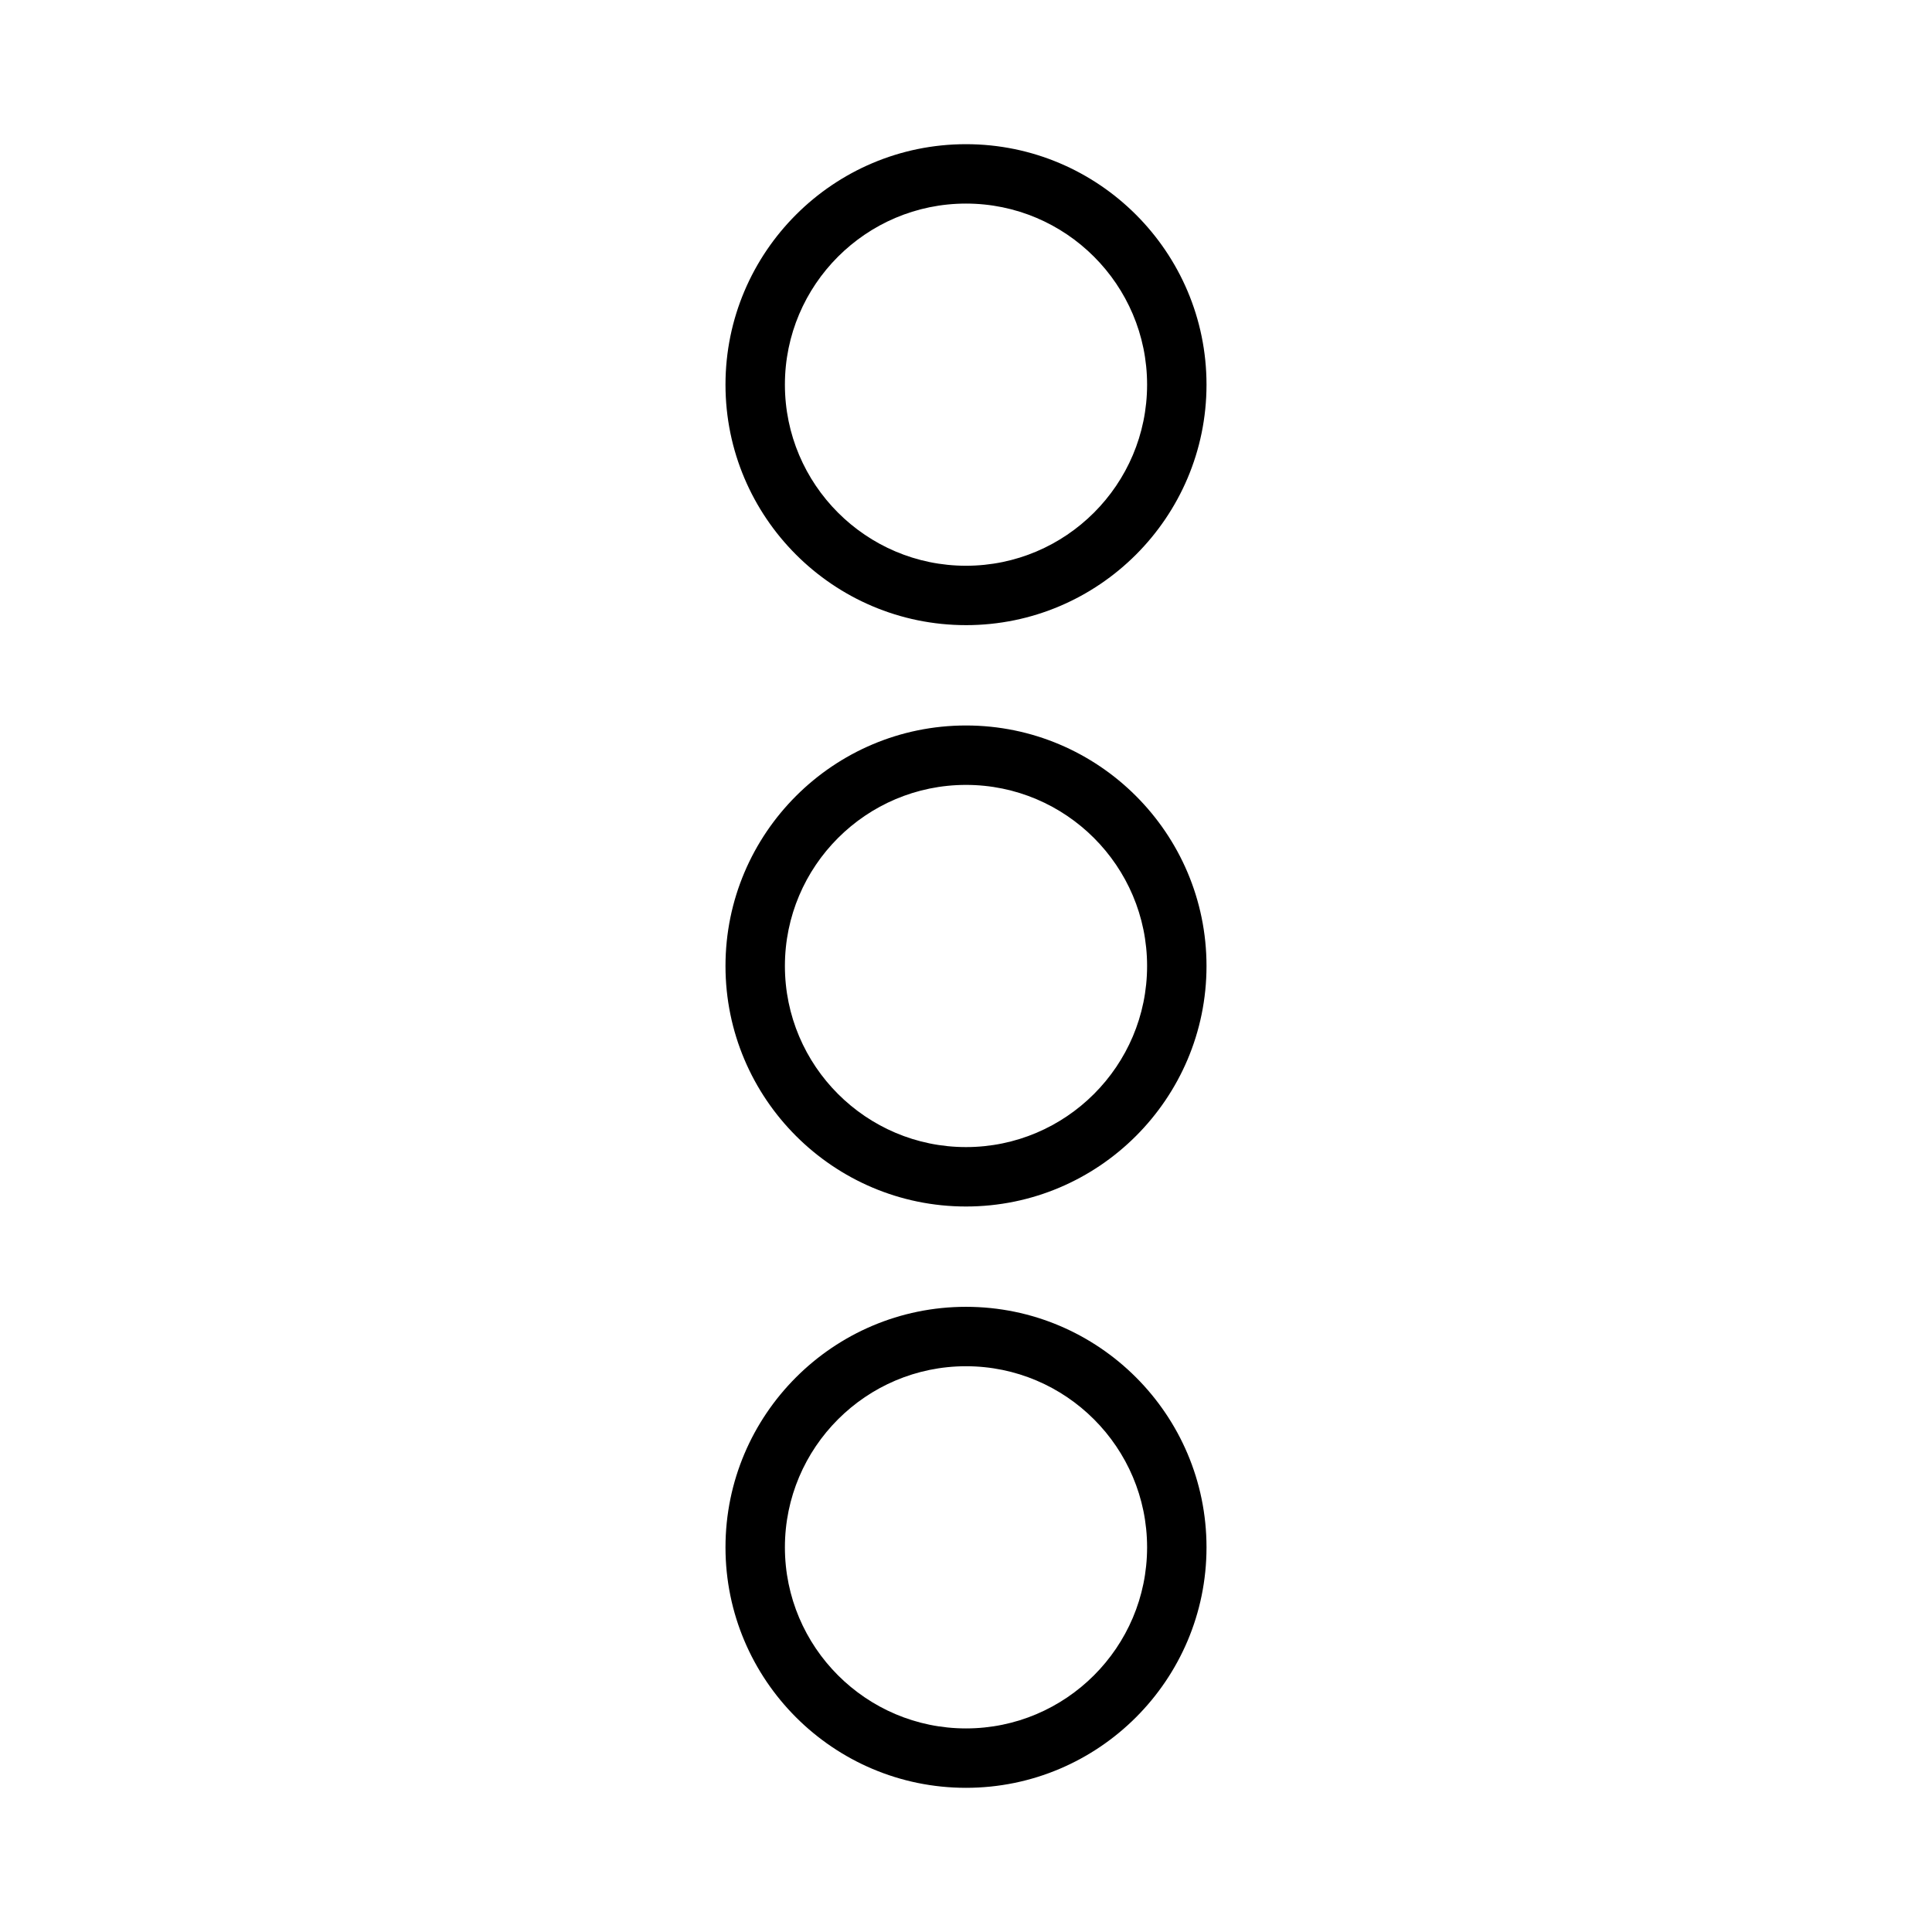
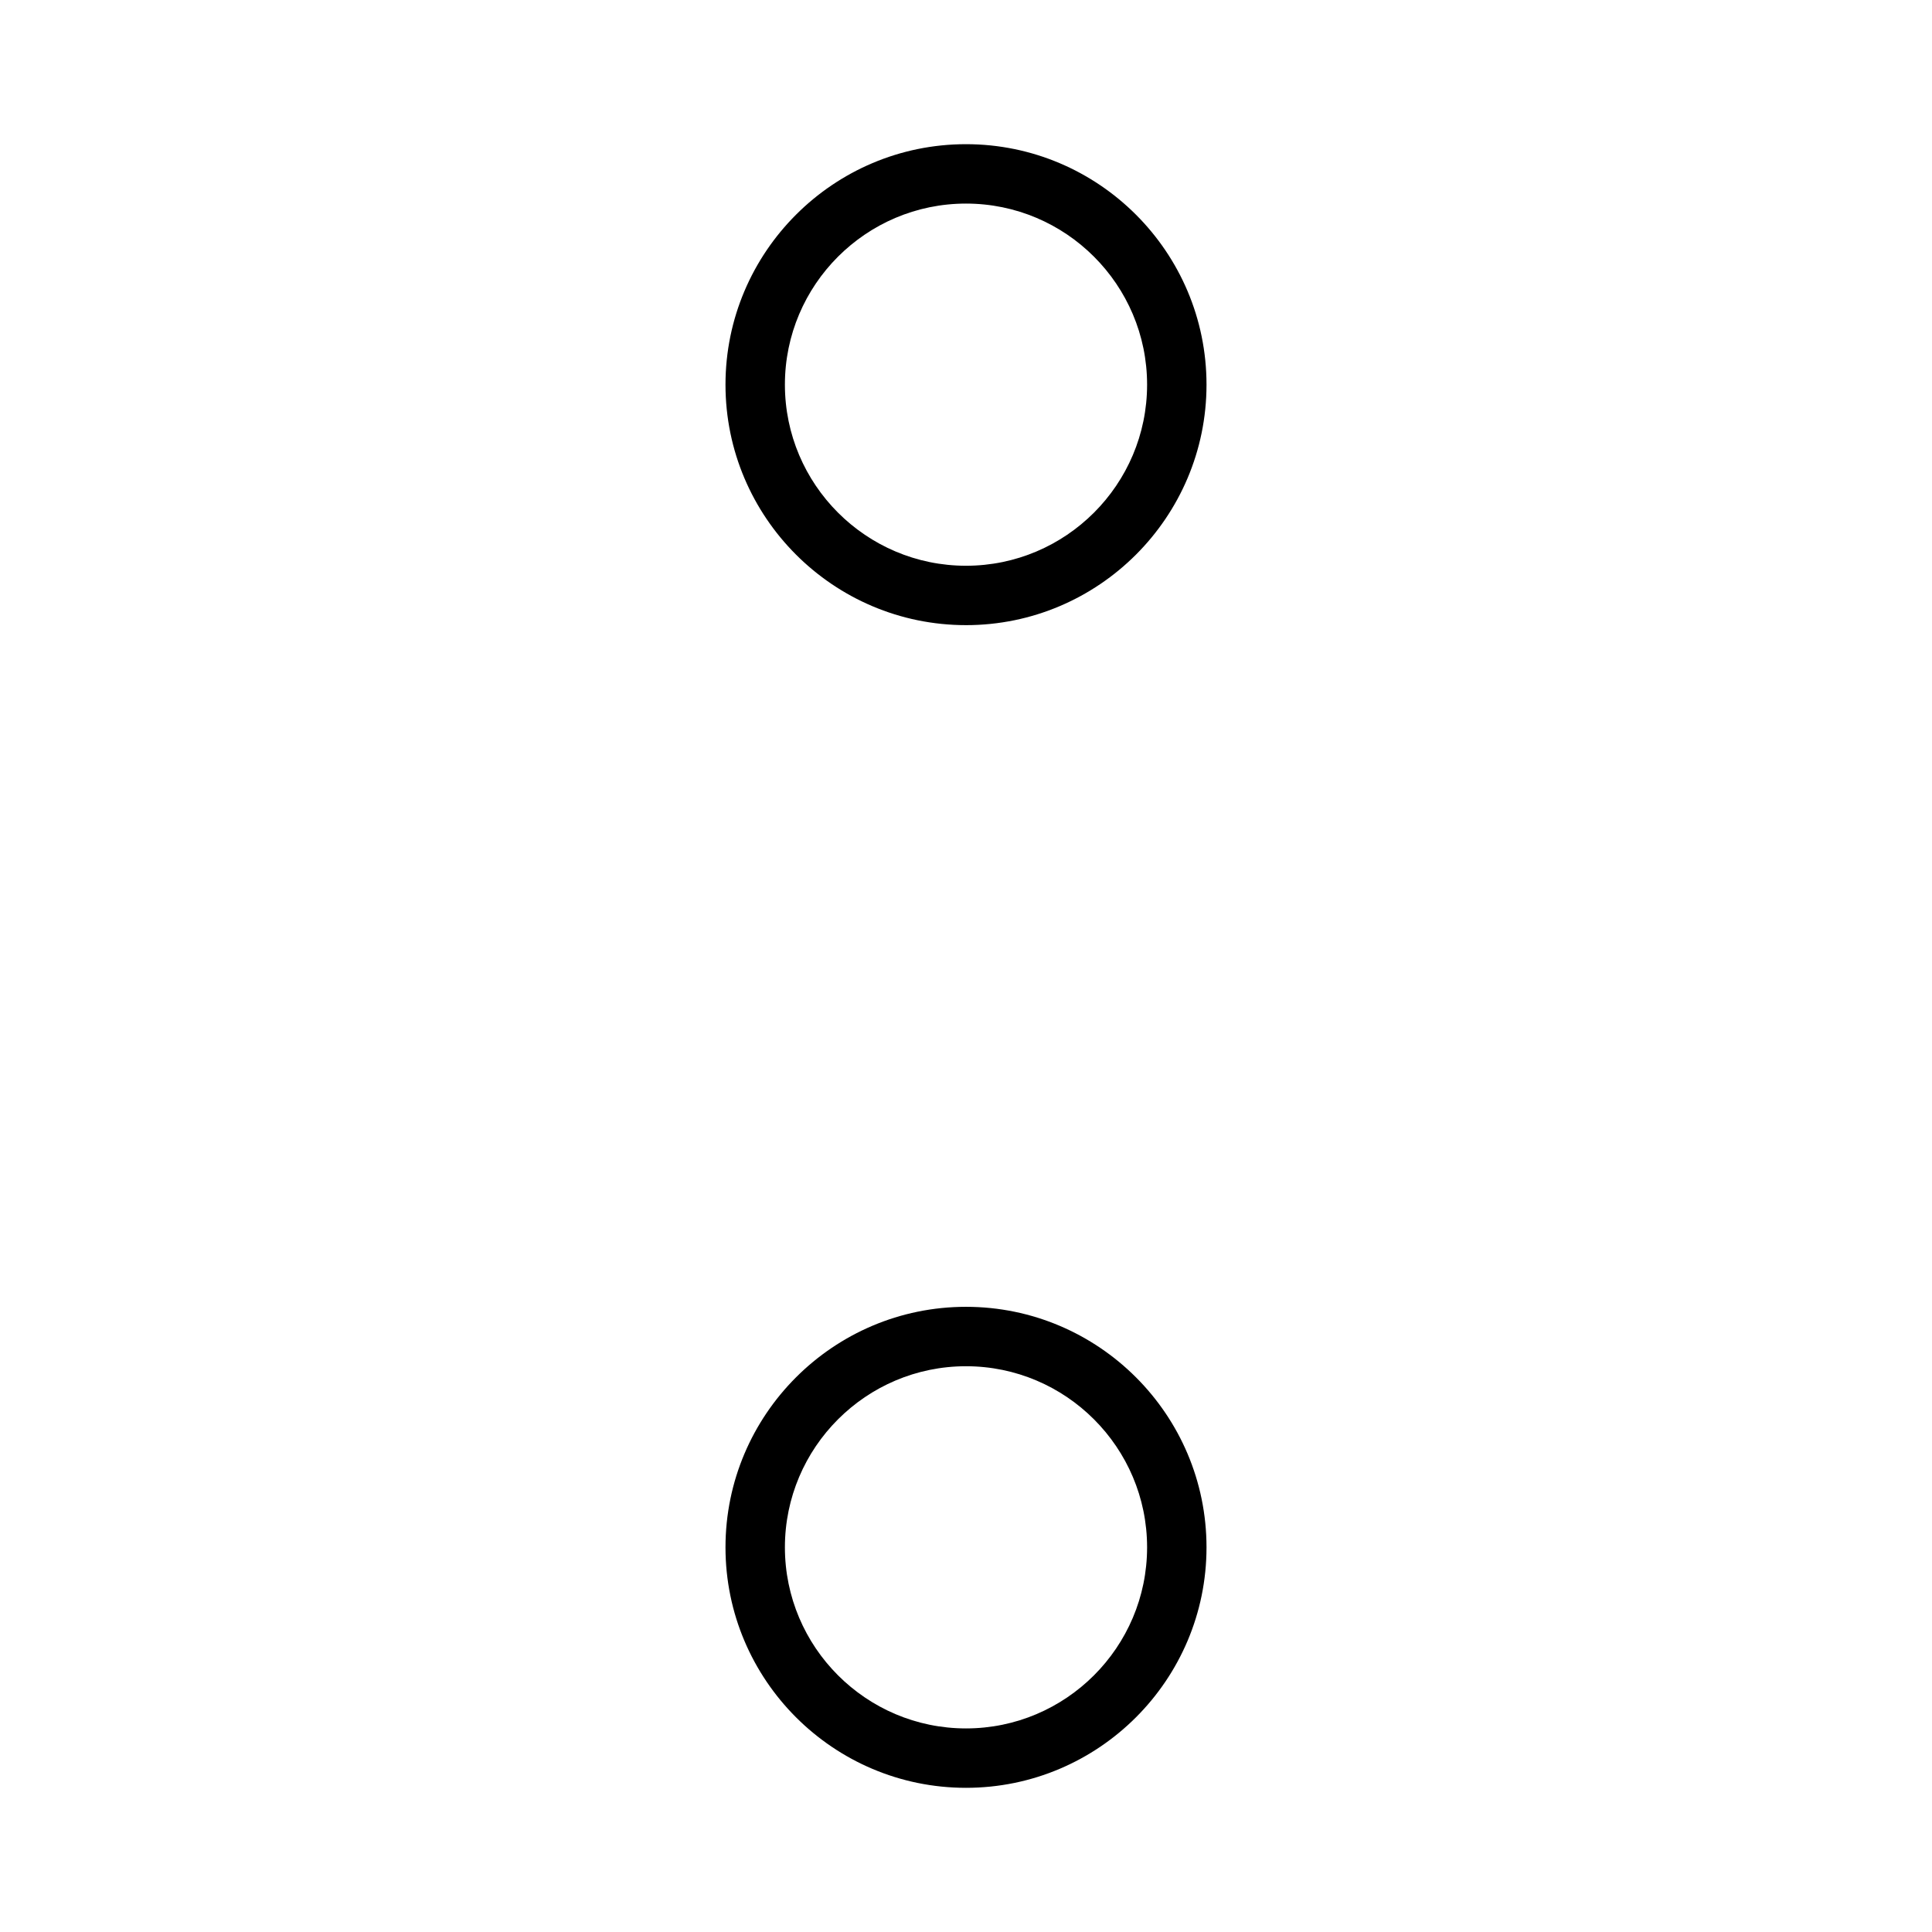
<svg xmlns="http://www.w3.org/2000/svg" fill="#000000" width="800px" height="800px" version="1.1" viewBox="144 144 512 512">
  <g>
    <path d="m400 309.67c35.141 0 63.738-28.59 63.738-63.738-0.004-35.137-28.598-63.723-63.738-63.723-35.145 0-63.738 28.59-63.738 63.73s28.59 63.73 63.738 63.73zm0-111.72c26.461 0 47.992 21.527 47.992 47.988s-21.531 47.992-47.992 47.992-47.992-21.531-47.992-47.992c-0.004-26.461 21.531-47.988 47.992-47.988z" />
-     <path d="m400 336.26c-35.145 0-63.738 28.59-63.738 63.738 0 35.141 28.59 63.738 63.738 63.738 35.141 0 63.738-28.59 63.738-63.738-0.004-35.148-28.598-63.738-63.738-63.738zm0 111.73c-26.461 0-47.992-21.531-47.992-47.992s21.531-47.992 47.992-47.992 47.992 21.531 47.992 47.992-21.531 47.992-47.992 47.992z" />
    <path d="m400 490.32c-35.145 0-63.738 28.59-63.738 63.738 0 35.148 28.59 63.734 63.738 63.734 35.141 0 63.738-28.59 63.738-63.738-0.004-35.148-28.598-63.734-63.738-63.734zm0 111.73c-26.461 0-47.992-21.531-47.992-47.992 0-26.461 21.531-47.992 47.992-47.992s47.992 21.531 47.992 47.992c0 26.461-21.531 47.992-47.992 47.992z" />
  </g>
</svg>